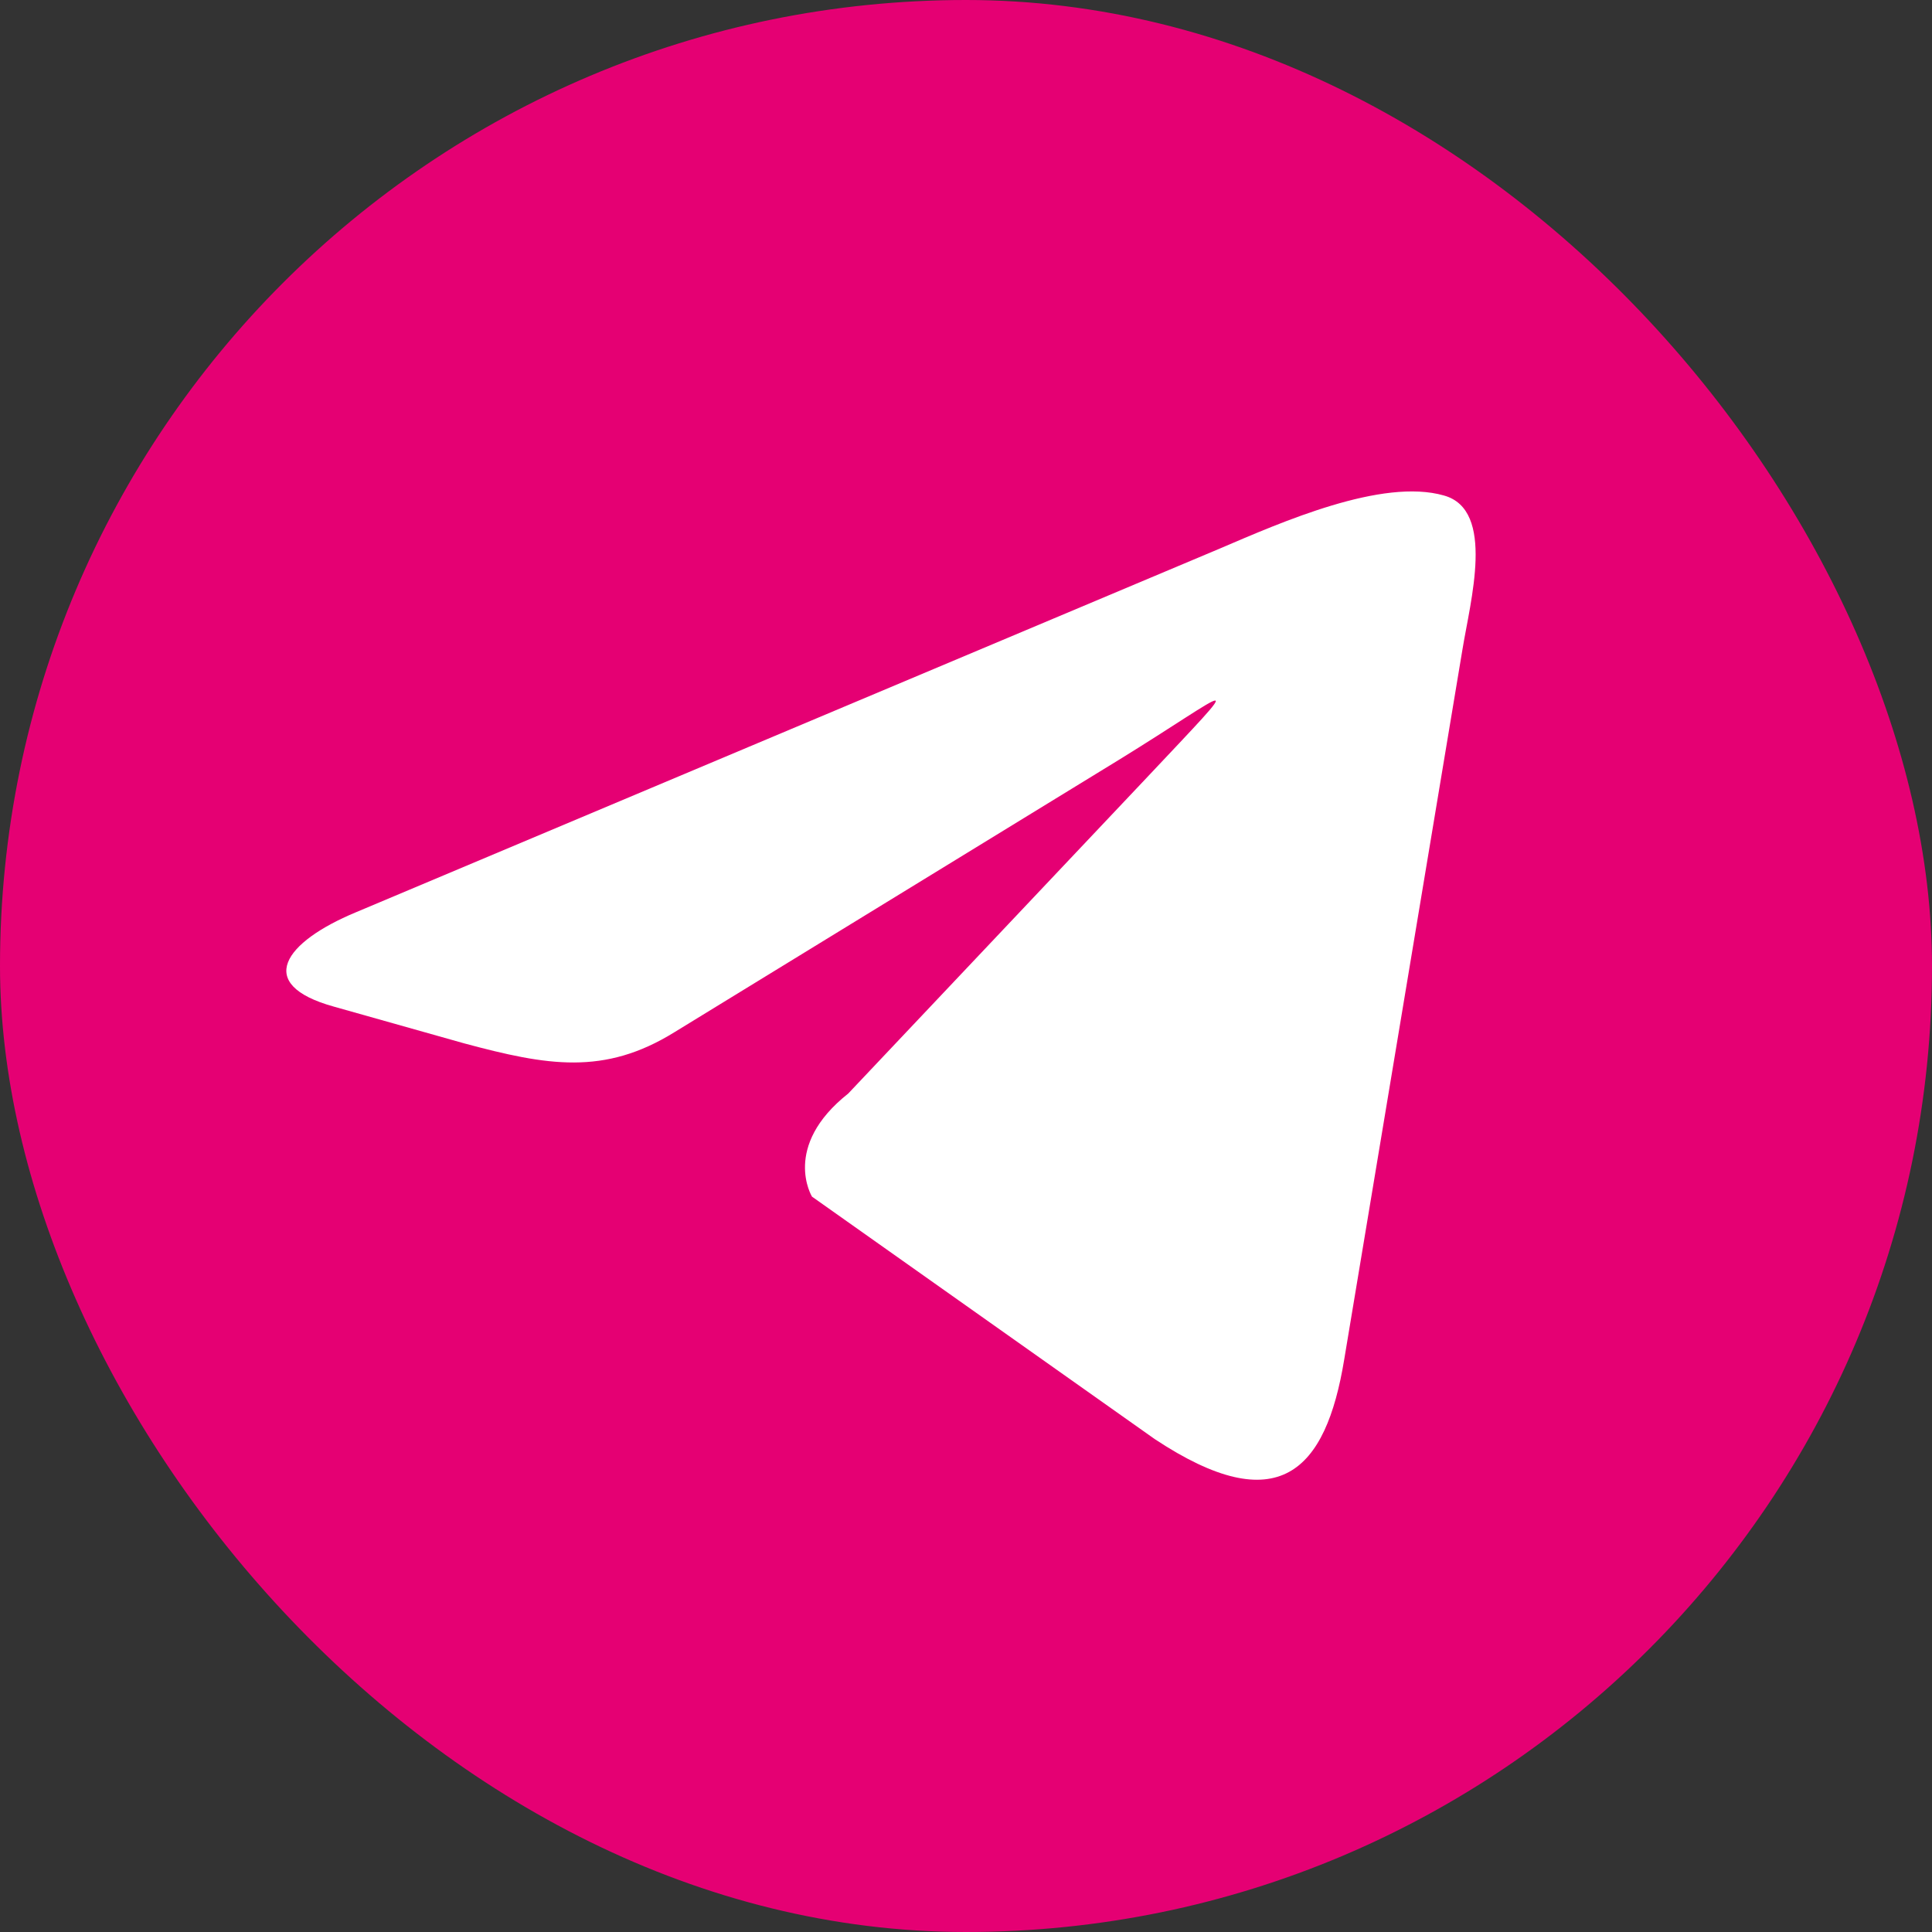
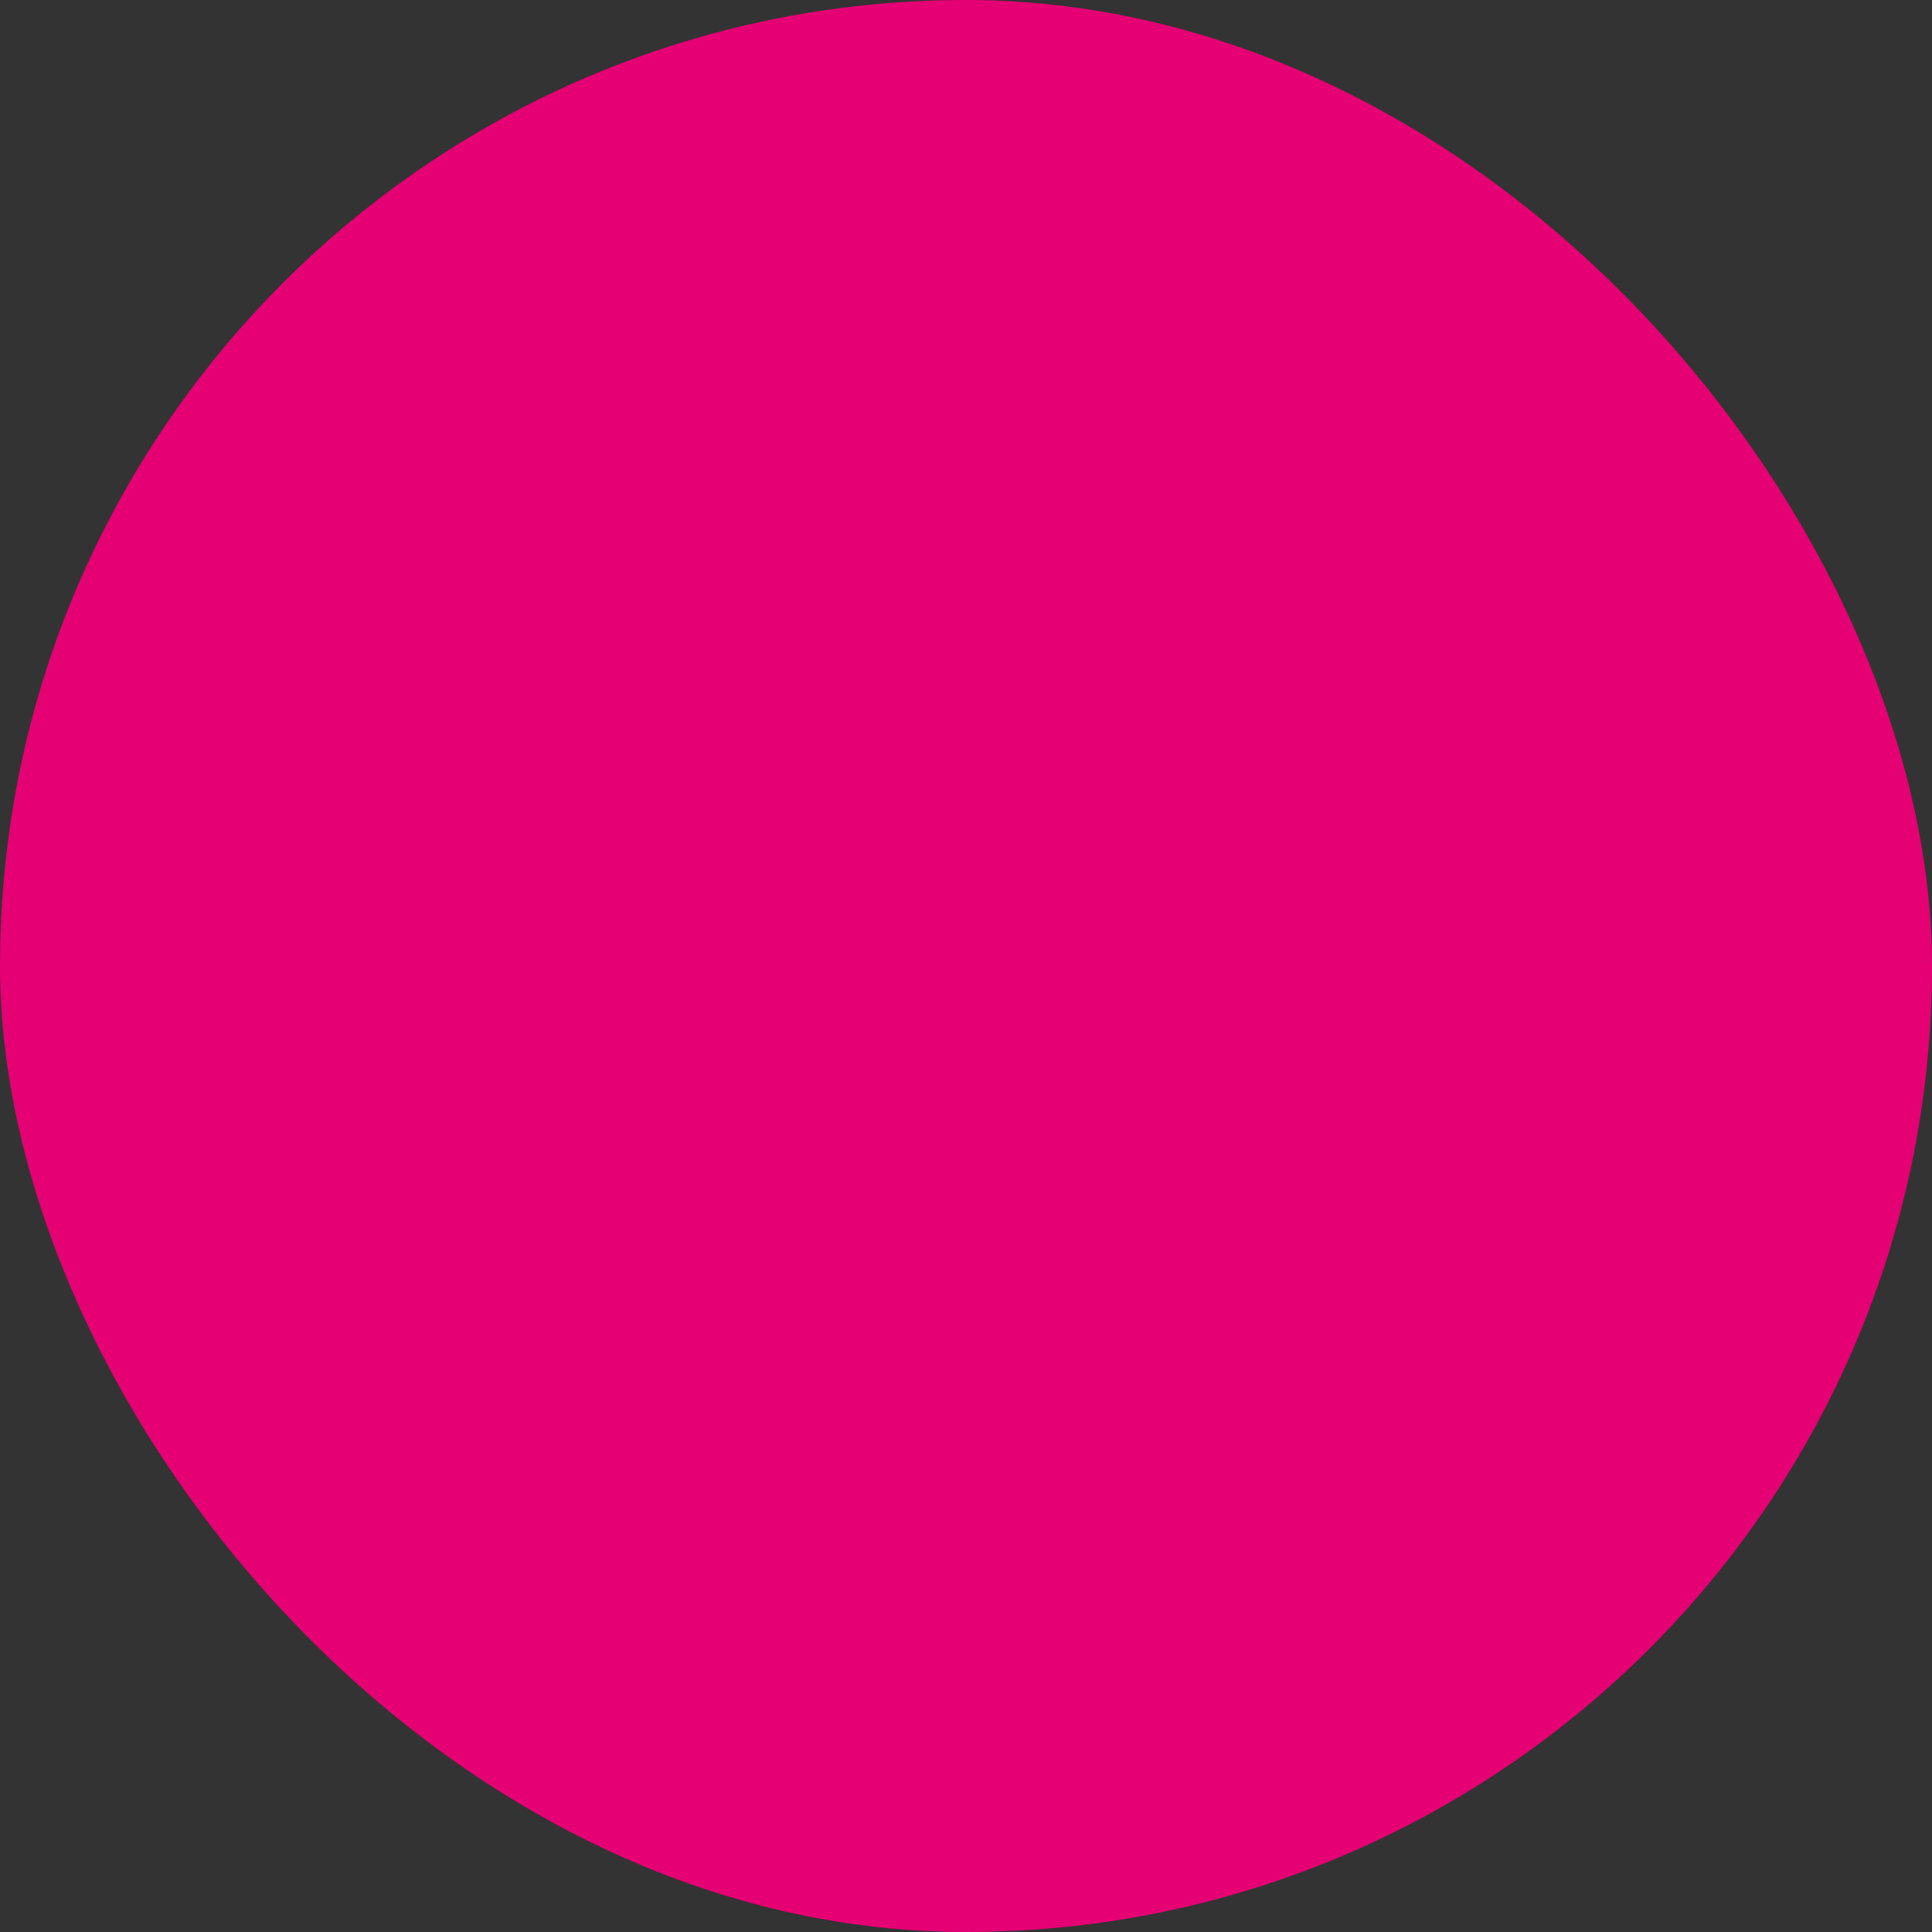
<svg xmlns="http://www.w3.org/2000/svg" id="Layer_1" data-name="Layer 1" viewBox="0 0 369.89 369.89">
  <rect x="0" y="0" width="369.89" height="369.89" fill="#333333" stroke="none" />
  <defs>
    <style>
      .cls-1 {
        fill: #e50073;
      }

      .cls-2 {
        fill: #fff;
        fill-rule: evenodd;
      }
    </style>
  </defs>
  <rect class="cls-1" x="0" y="0" width="369.89" height="369.89" rx="184.94" ry="184.94" />
-   <path class="cls-2" d="m68.07,174.69l165.5-69.68c11.74-5.02,31.05-13.55,42.89-10.14,9.92,2.77,5.02,20.27,3.52,29.56l-22.62,135.83c-3.52,21.45-12.59,30.94-36.28,15.26l-65.62-46.42s-5.87-9.6,6.94-19.74l56.77-60.07c20.7-21.98,16.75-17.18-4.91-3.84l-85.15,52.18c-13.44,8.32-24.33,6.4-40.23,2.13l-24.97-7.04c-15.37-4.27-9.39-12.38,4.16-18.03h0Z" />
</svg>